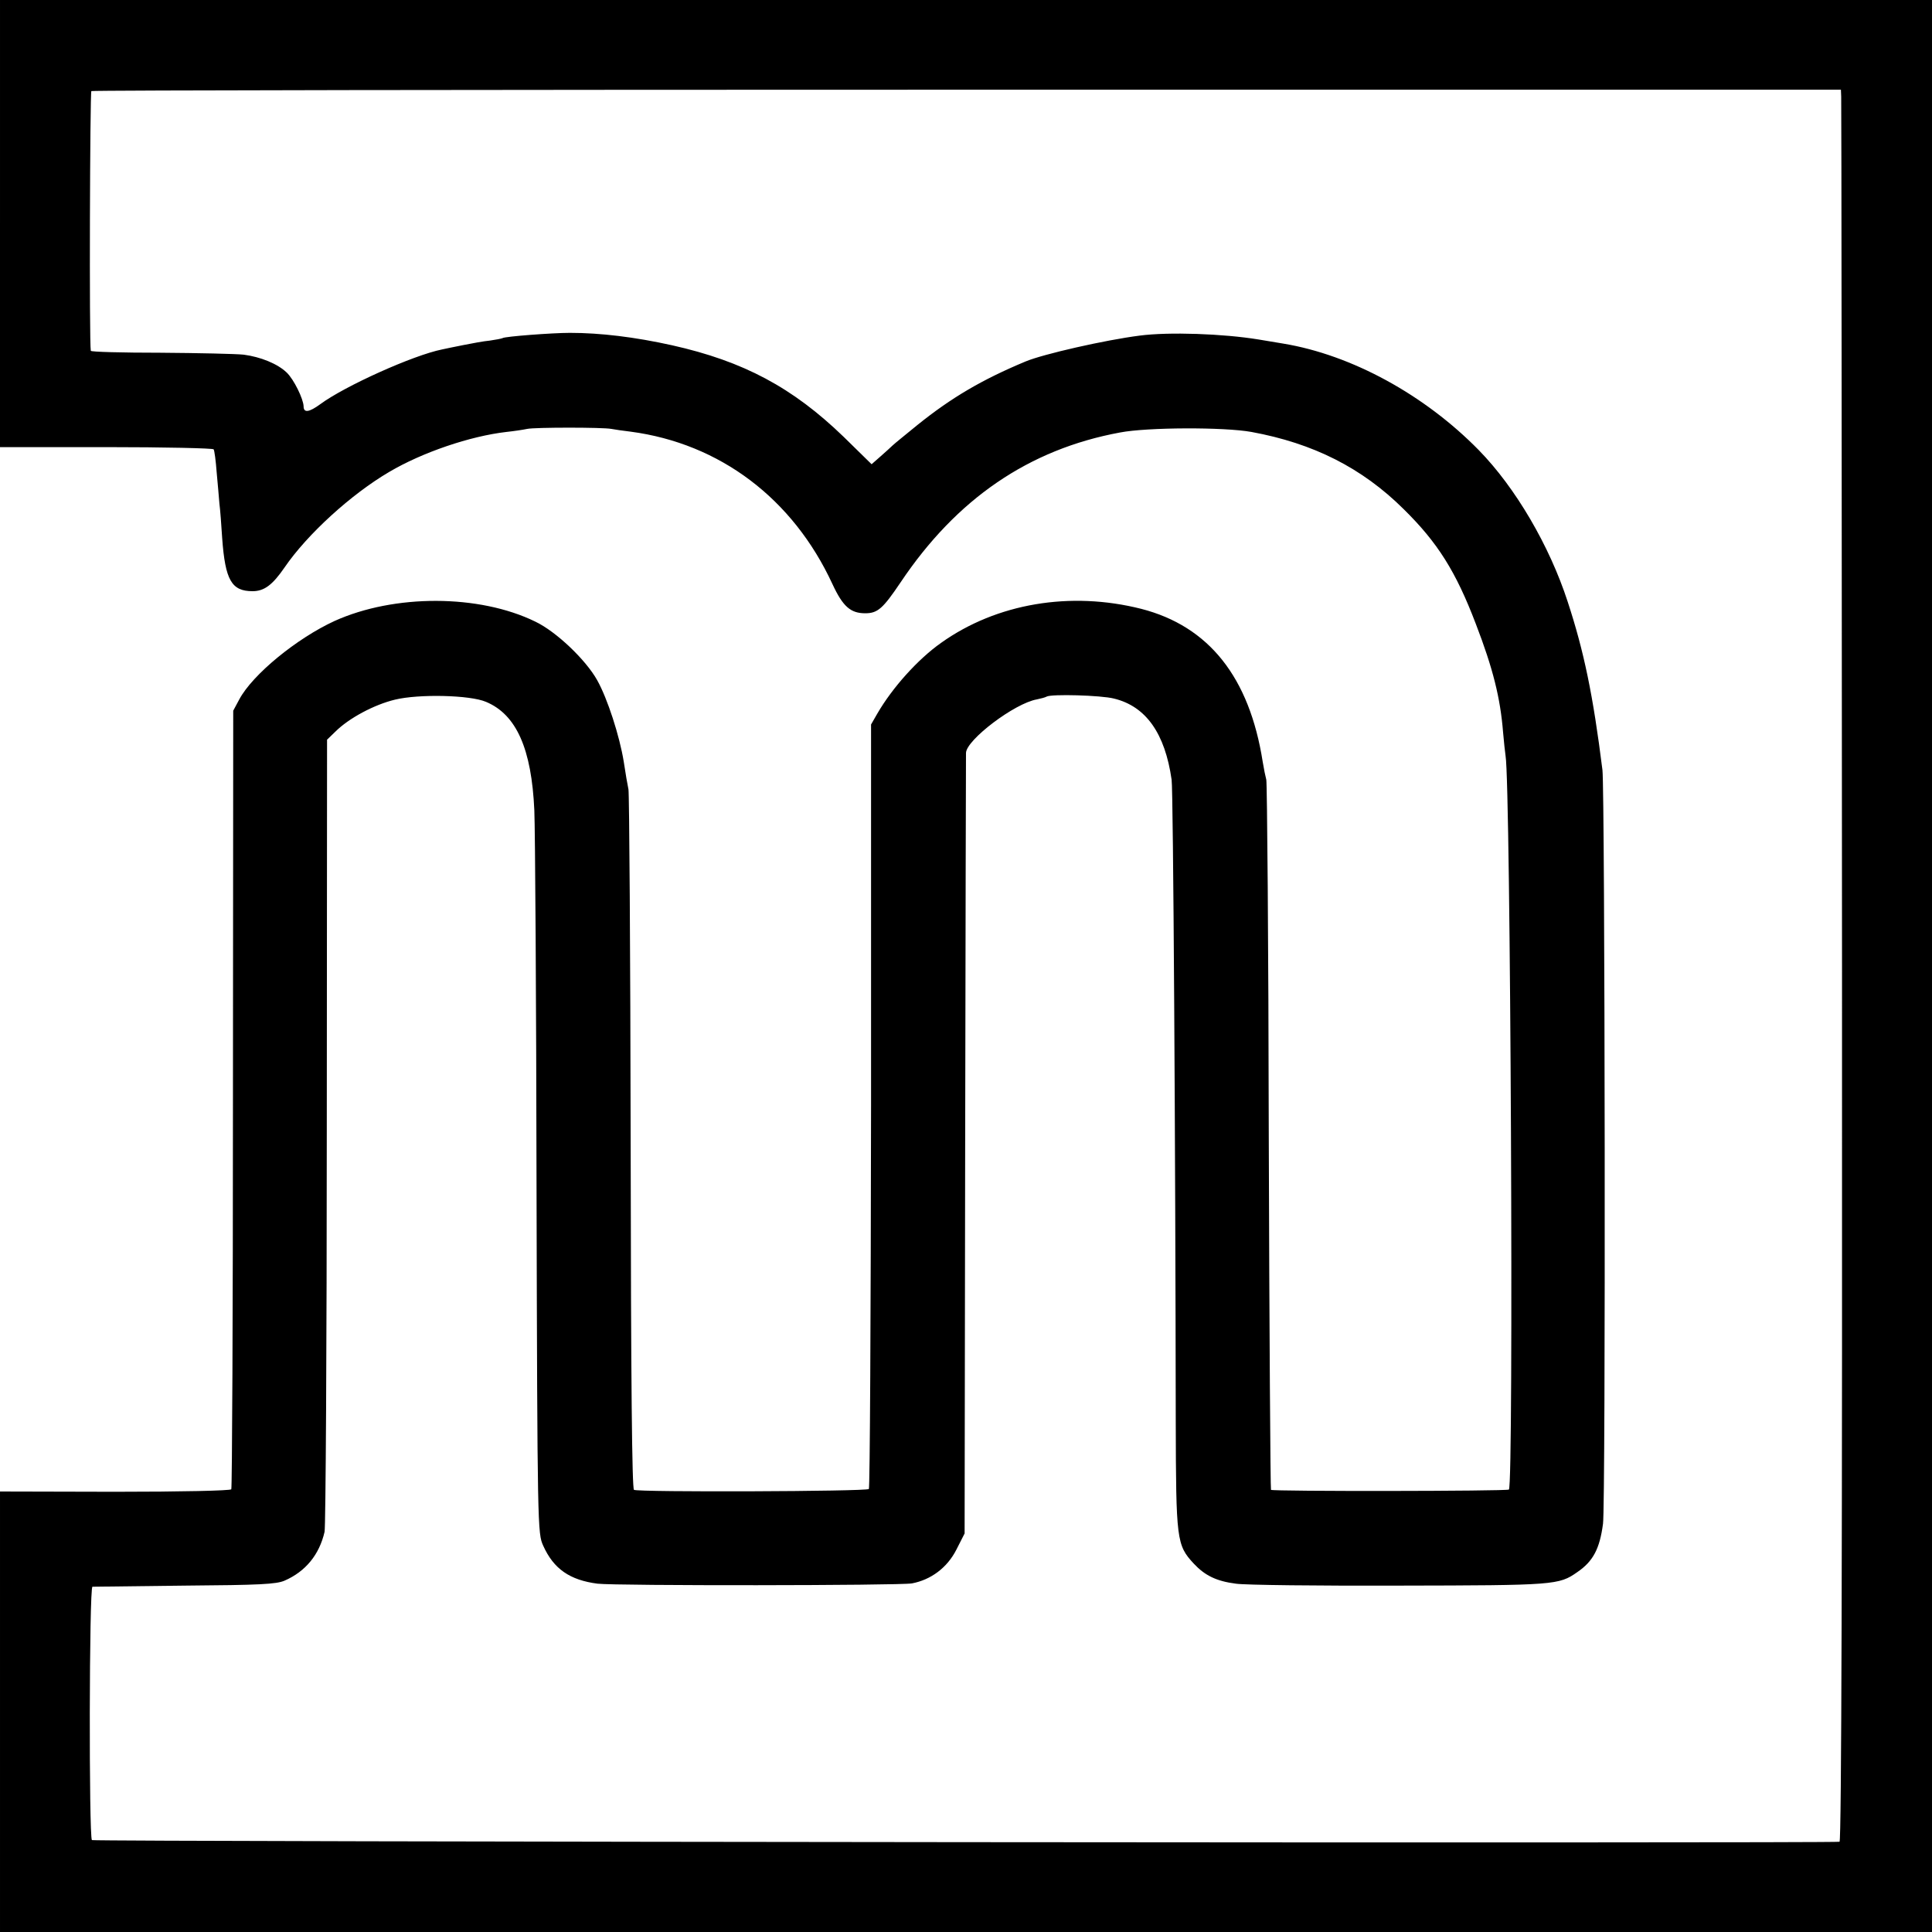
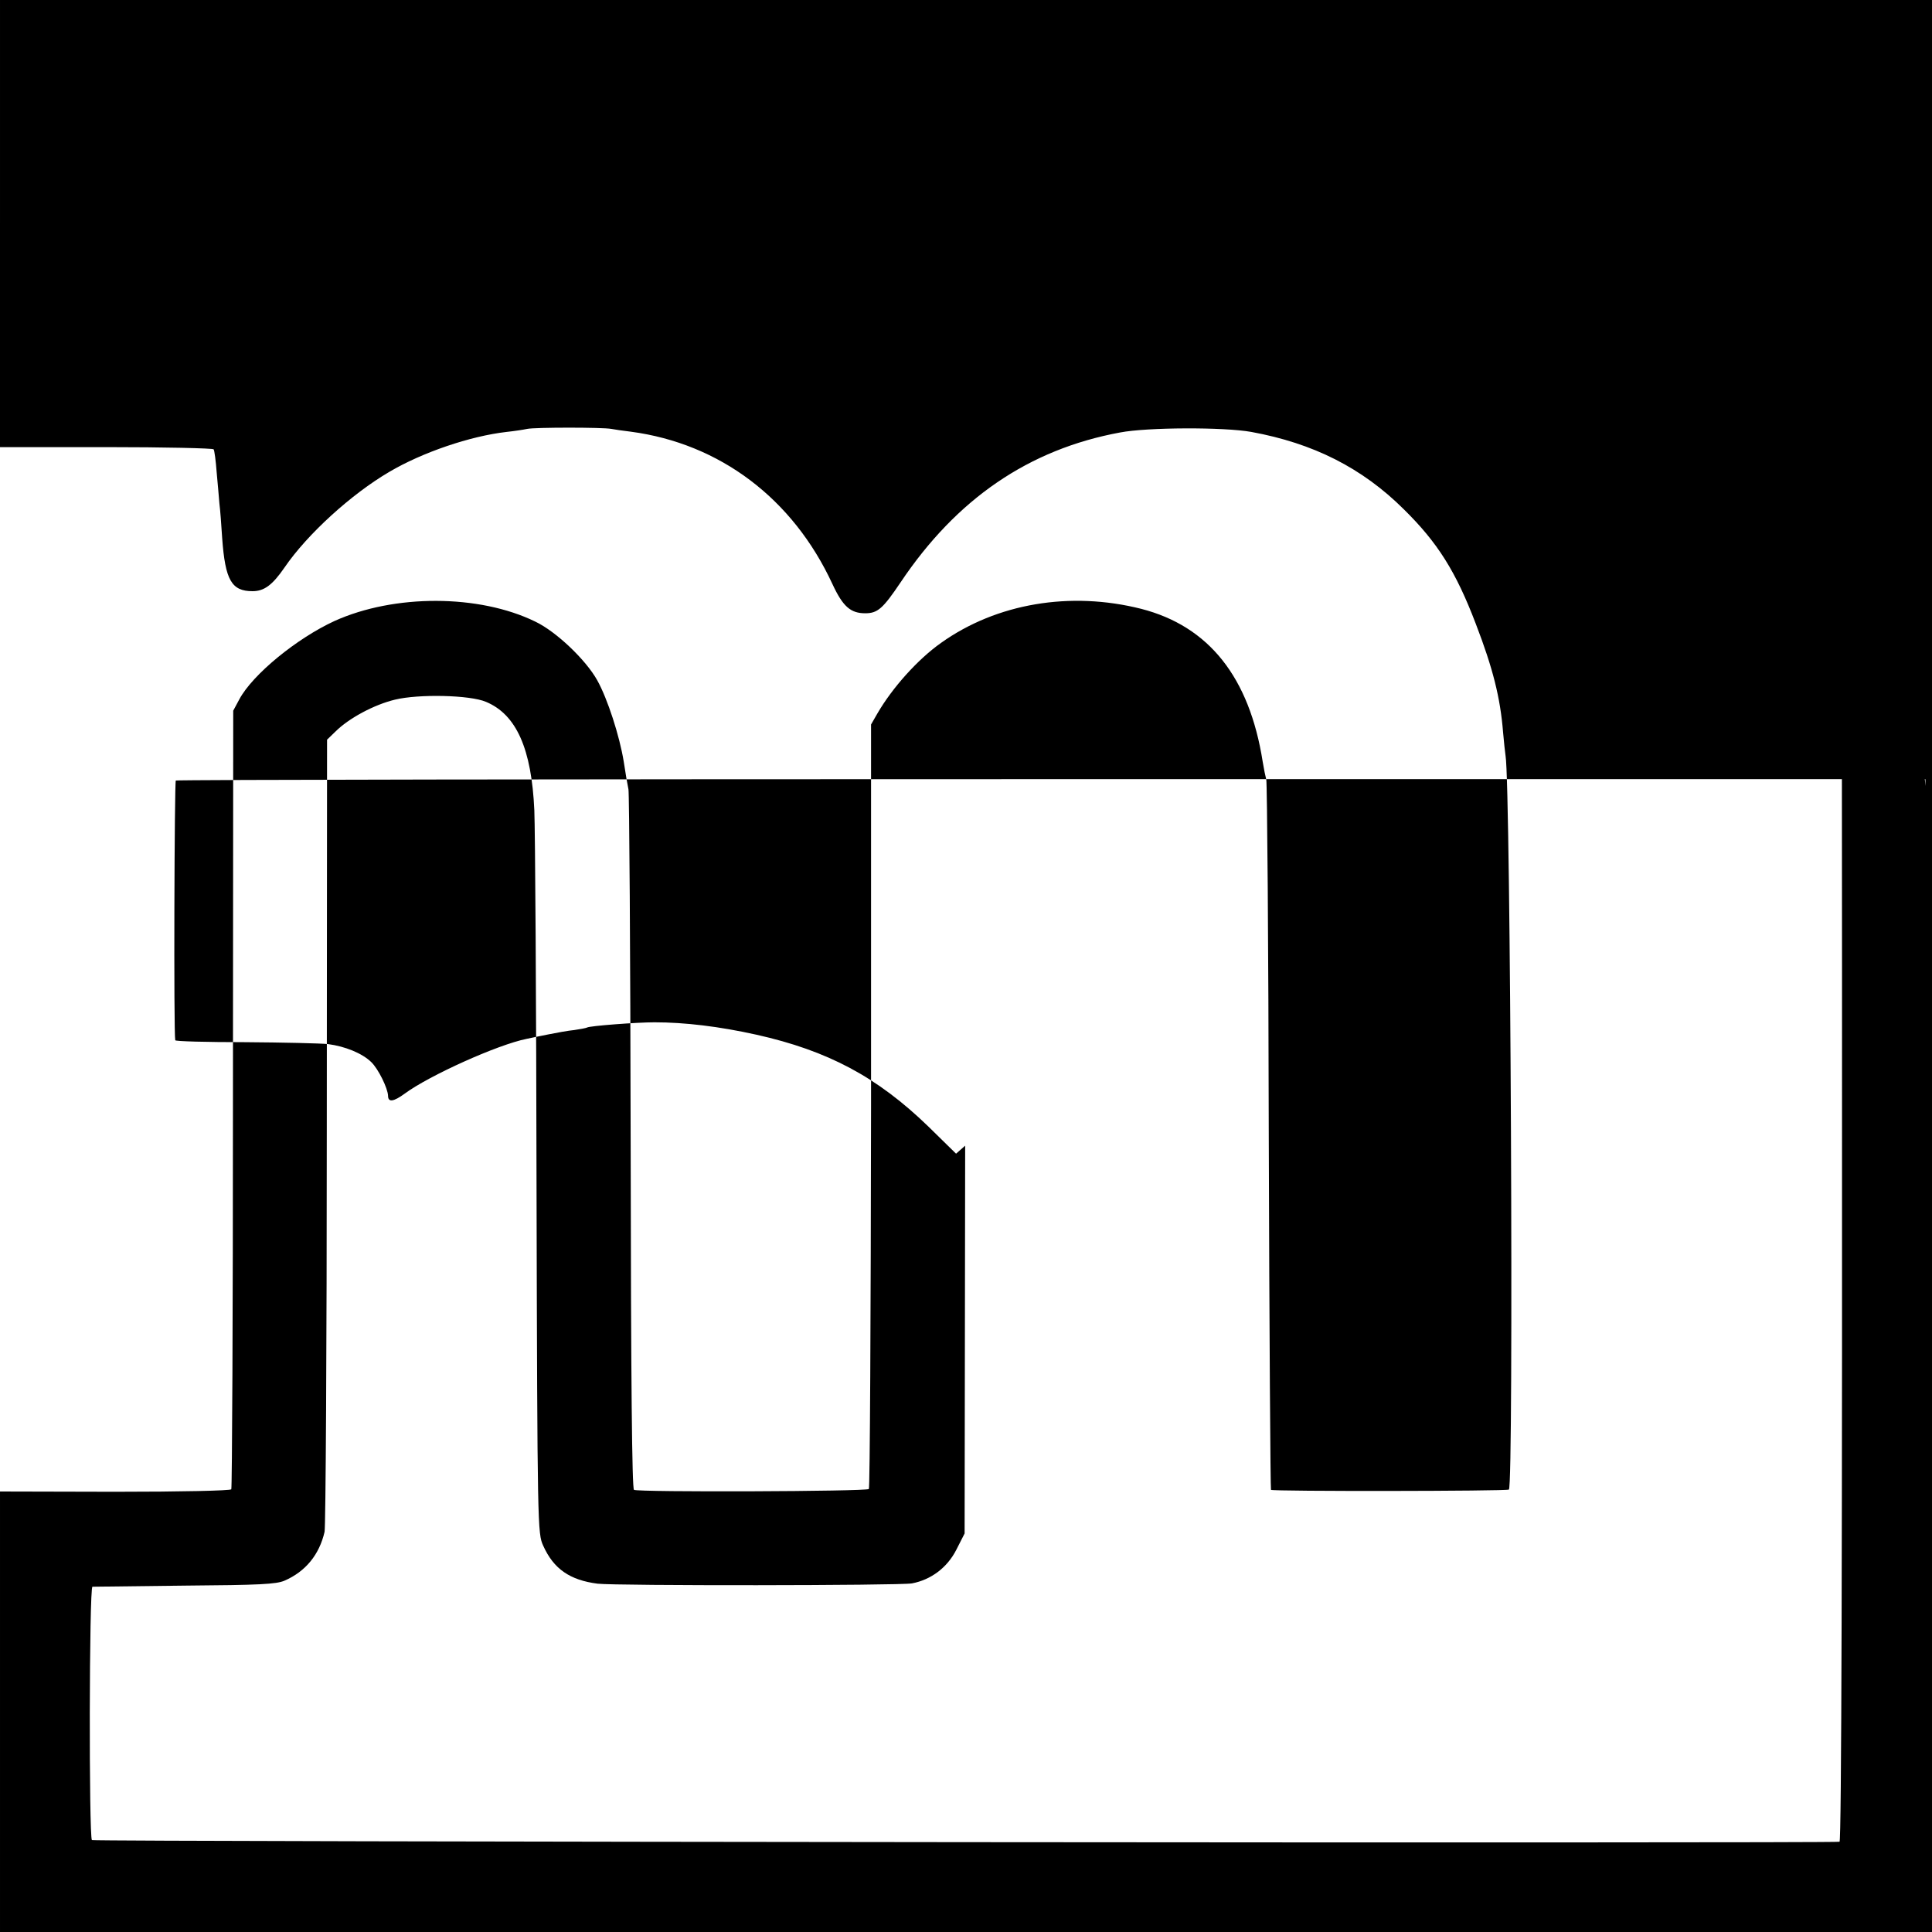
<svg xmlns="http://www.w3.org/2000/svg" version="1.0" width="700pt" height="700pt" viewBox="0 0 700 700" preserveAspectRatio="xMidYMid meet">
  <g transform="translate(0,700) scale(0.1,-0.1)" fill="#000000" stroke="none">
-     <path d="M0 6190 l0 -810 384 0 c212 0 387 -4 390 -8 3 -4 8 -42 11 -83 4 -40 8 -92 10 -114 3 -22 7 -78 10 -125 11 -152 34 -192 110 -192 42 0 72 22 116 86 82 120 241 265 379 346 120 71 294 130 425 145 28 3 61 8 75 11 28 6 274 6 305 0 11 -2 43 -7 70 -10 324 -43 588 -243 731 -552 38 -82 66 -106 119 -106 45 0 64 17 128 112 203 303 465 482 795 543 99 19 376 20 476 2 224 -41 401 -130 552 -280 123 -121 189 -226 261 -415 62 -161 89 -268 99 -394 3 -34 7 -72 9 -85 18 -101 30 -2647 12 -2658 -9 -6 -856 -7 -862 -1 -2 2 -6 577 -8 1278 -1 701 -6 1284 -9 1295 -3 11 -9 40 -13 65 -48 306 -195 491 -440 554 -257 65 -524 20 -725 -123 -85 -60 -177 -163 -231 -256 l-23 -40 0 -1382 c-1 -760 -4 -1385 -8 -1388 -9 -9 -836 -12 -851 -3 -7 4 -11 385 -12 1260 -1 689 -5 1264 -8 1278 -3 14 -11 59 -17 100 -15 93 -59 229 -96 295 -41 74 -149 177 -225 213 -203 99 -510 100 -727 2 -137 -63 -297 -194 -345 -284 l-22 -41 -1 -1406 c0 -773 -3 -1410 -6 -1415 -4 -5 -179 -9 -422 -9 l-416 1 0 -798 0 -798 3500 0 3500 0 0 3500 0 3500 -3500 0 -3500 0 0 -810z m6671 460 c1 -14 2 -1441 3 -3172 1 -2091 -2 -3149 -9 -3151 -23 -6 -6325 0 -6332 6 -11 12 -10 917 2 918 6 0 156 2 335 4 270 2 331 5 361 18 76 33 126 94 145 177 4 19 8 673 8 1452 l1 1418 30 29 c49 49 141 98 216 116 86 21 272 17 330 -8 110 -46 165 -170 175 -393 3 -71 7 -689 8 -1374 3 -1230 4 -1246 24 -1290 38 -85 97 -125 197 -138 69 -8 1091 -7 1139 1 69 13 128 57 161 122 l30 59 2 1405 c1 773 3 1414 3 1423 1 47 176 180 257 194 14 3 30 7 35 10 16 10 197 5 244 -7 116 -28 185 -126 209 -294 6 -36 14 -1357 15 -2327 1 -428 3 -446 65 -513 40 -43 82 -64 153 -73 32 -5 299 -8 593 -7 564 1 577 2 644 49 57 39 81 84 93 175 10 69 7 2656 -2 2731 -34 272 -67 430 -126 610 -66 203 -189 413 -322 549 -197 201 -461 345 -708 386 -19 3 -60 10 -90 15 -128 21 -325 28 -431 14 -125 -16 -350 -67 -414 -94 -158 -66 -268 -131 -390 -229 -44 -36 -85 -69 -91 -75 -6 -6 -26 -24 -43 -39 l-33 -29 -101 99 c-185 179 -363 274 -622 332 -135 30 -260 45 -370 45 -63 0 -236 -13 -244 -19 -4 -2 -25 -6 -46 -9 -22 -2 -65 -10 -95 -16 -30 -6 -65 -13 -78 -16 -105 -21 -353 -133 -441 -198 -41 -30 -61 -33 -61 -8 -1 27 -35 97 -61 122 -33 32 -95 57 -156 65 -28 3 -164 6 -302 7 -138 0 -252 3 -252 7 -6 26 -3 937 2 941 4 3 1432 5 3173 5 l3166 0 1 -25z" />
+     <path d="M0 6190 l0 -810 384 0 c212 0 387 -4 390 -8 3 -4 8 -42 11 -83 4 -40 8 -92 10 -114 3 -22 7 -78 10 -125 11 -152 34 -192 110 -192 42 0 72 22 116 86 82 120 241 265 379 346 120 71 294 130 425 145 28 3 61 8 75 11 28 6 274 6 305 0 11 -2 43 -7 70 -10 324 -43 588 -243 731 -552 38 -82 66 -106 119 -106 45 0 64 17 128 112 203 303 465 482 795 543 99 19 376 20 476 2 224 -41 401 -130 552 -280 123 -121 189 -226 261 -415 62 -161 89 -268 99 -394 3 -34 7 -72 9 -85 18 -101 30 -2647 12 -2658 -9 -6 -856 -7 -862 -1 -2 2 -6 577 -8 1278 -1 701 -6 1284 -9 1295 -3 11 -9 40 -13 65 -48 306 -195 491 -440 554 -257 65 -524 20 -725 -123 -85 -60 -177 -163 -231 -256 l-23 -40 0 -1382 c-1 -760 -4 -1385 -8 -1388 -9 -9 -836 -12 -851 -3 -7 4 -11 385 -12 1260 -1 689 -5 1264 -8 1278 -3 14 -11 59 -17 100 -15 93 -59 229 -96 295 -41 74 -149 177 -225 213 -203 99 -510 100 -727 2 -137 -63 -297 -194 -345 -284 l-22 -41 -1 -1406 c0 -773 -3 -1410 -6 -1415 -4 -5 -179 -9 -422 -9 l-416 1 0 -798 0 -798 3500 0 3500 0 0 3500 0 3500 -3500 0 -3500 0 0 -810z m6671 460 c1 -14 2 -1441 3 -3172 1 -2091 -2 -3149 -9 -3151 -23 -6 -6325 0 -6332 6 -11 12 -10 917 2 918 6 0 156 2 335 4 270 2 331 5 361 18 76 33 126 94 145 177 4 19 8 673 8 1452 l1 1418 30 29 c49 49 141 98 216 116 86 21 272 17 330 -8 110 -46 165 -170 175 -393 3 -71 7 -689 8 -1374 3 -1230 4 -1246 24 -1290 38 -85 97 -125 197 -138 69 -8 1091 -7 1139 1 69 13 128 57 161 122 l30 59 2 1405 l-33 -29 -101 99 c-185 179 -363 274 -622 332 -135 30 -260 45 -370 45 -63 0 -236 -13 -244 -19 -4 -2 -25 -6 -46 -9 -22 -2 -65 -10 -95 -16 -30 -6 -65 -13 -78 -16 -105 -21 -353 -133 -441 -198 -41 -30 -61 -33 -61 -8 -1 27 -35 97 -61 122 -33 32 -95 57 -156 65 -28 3 -164 6 -302 7 -138 0 -252 3 -252 7 -6 26 -3 937 2 941 4 3 1432 5 3173 5 l3166 0 1 -25z" />
  </g>
</svg>